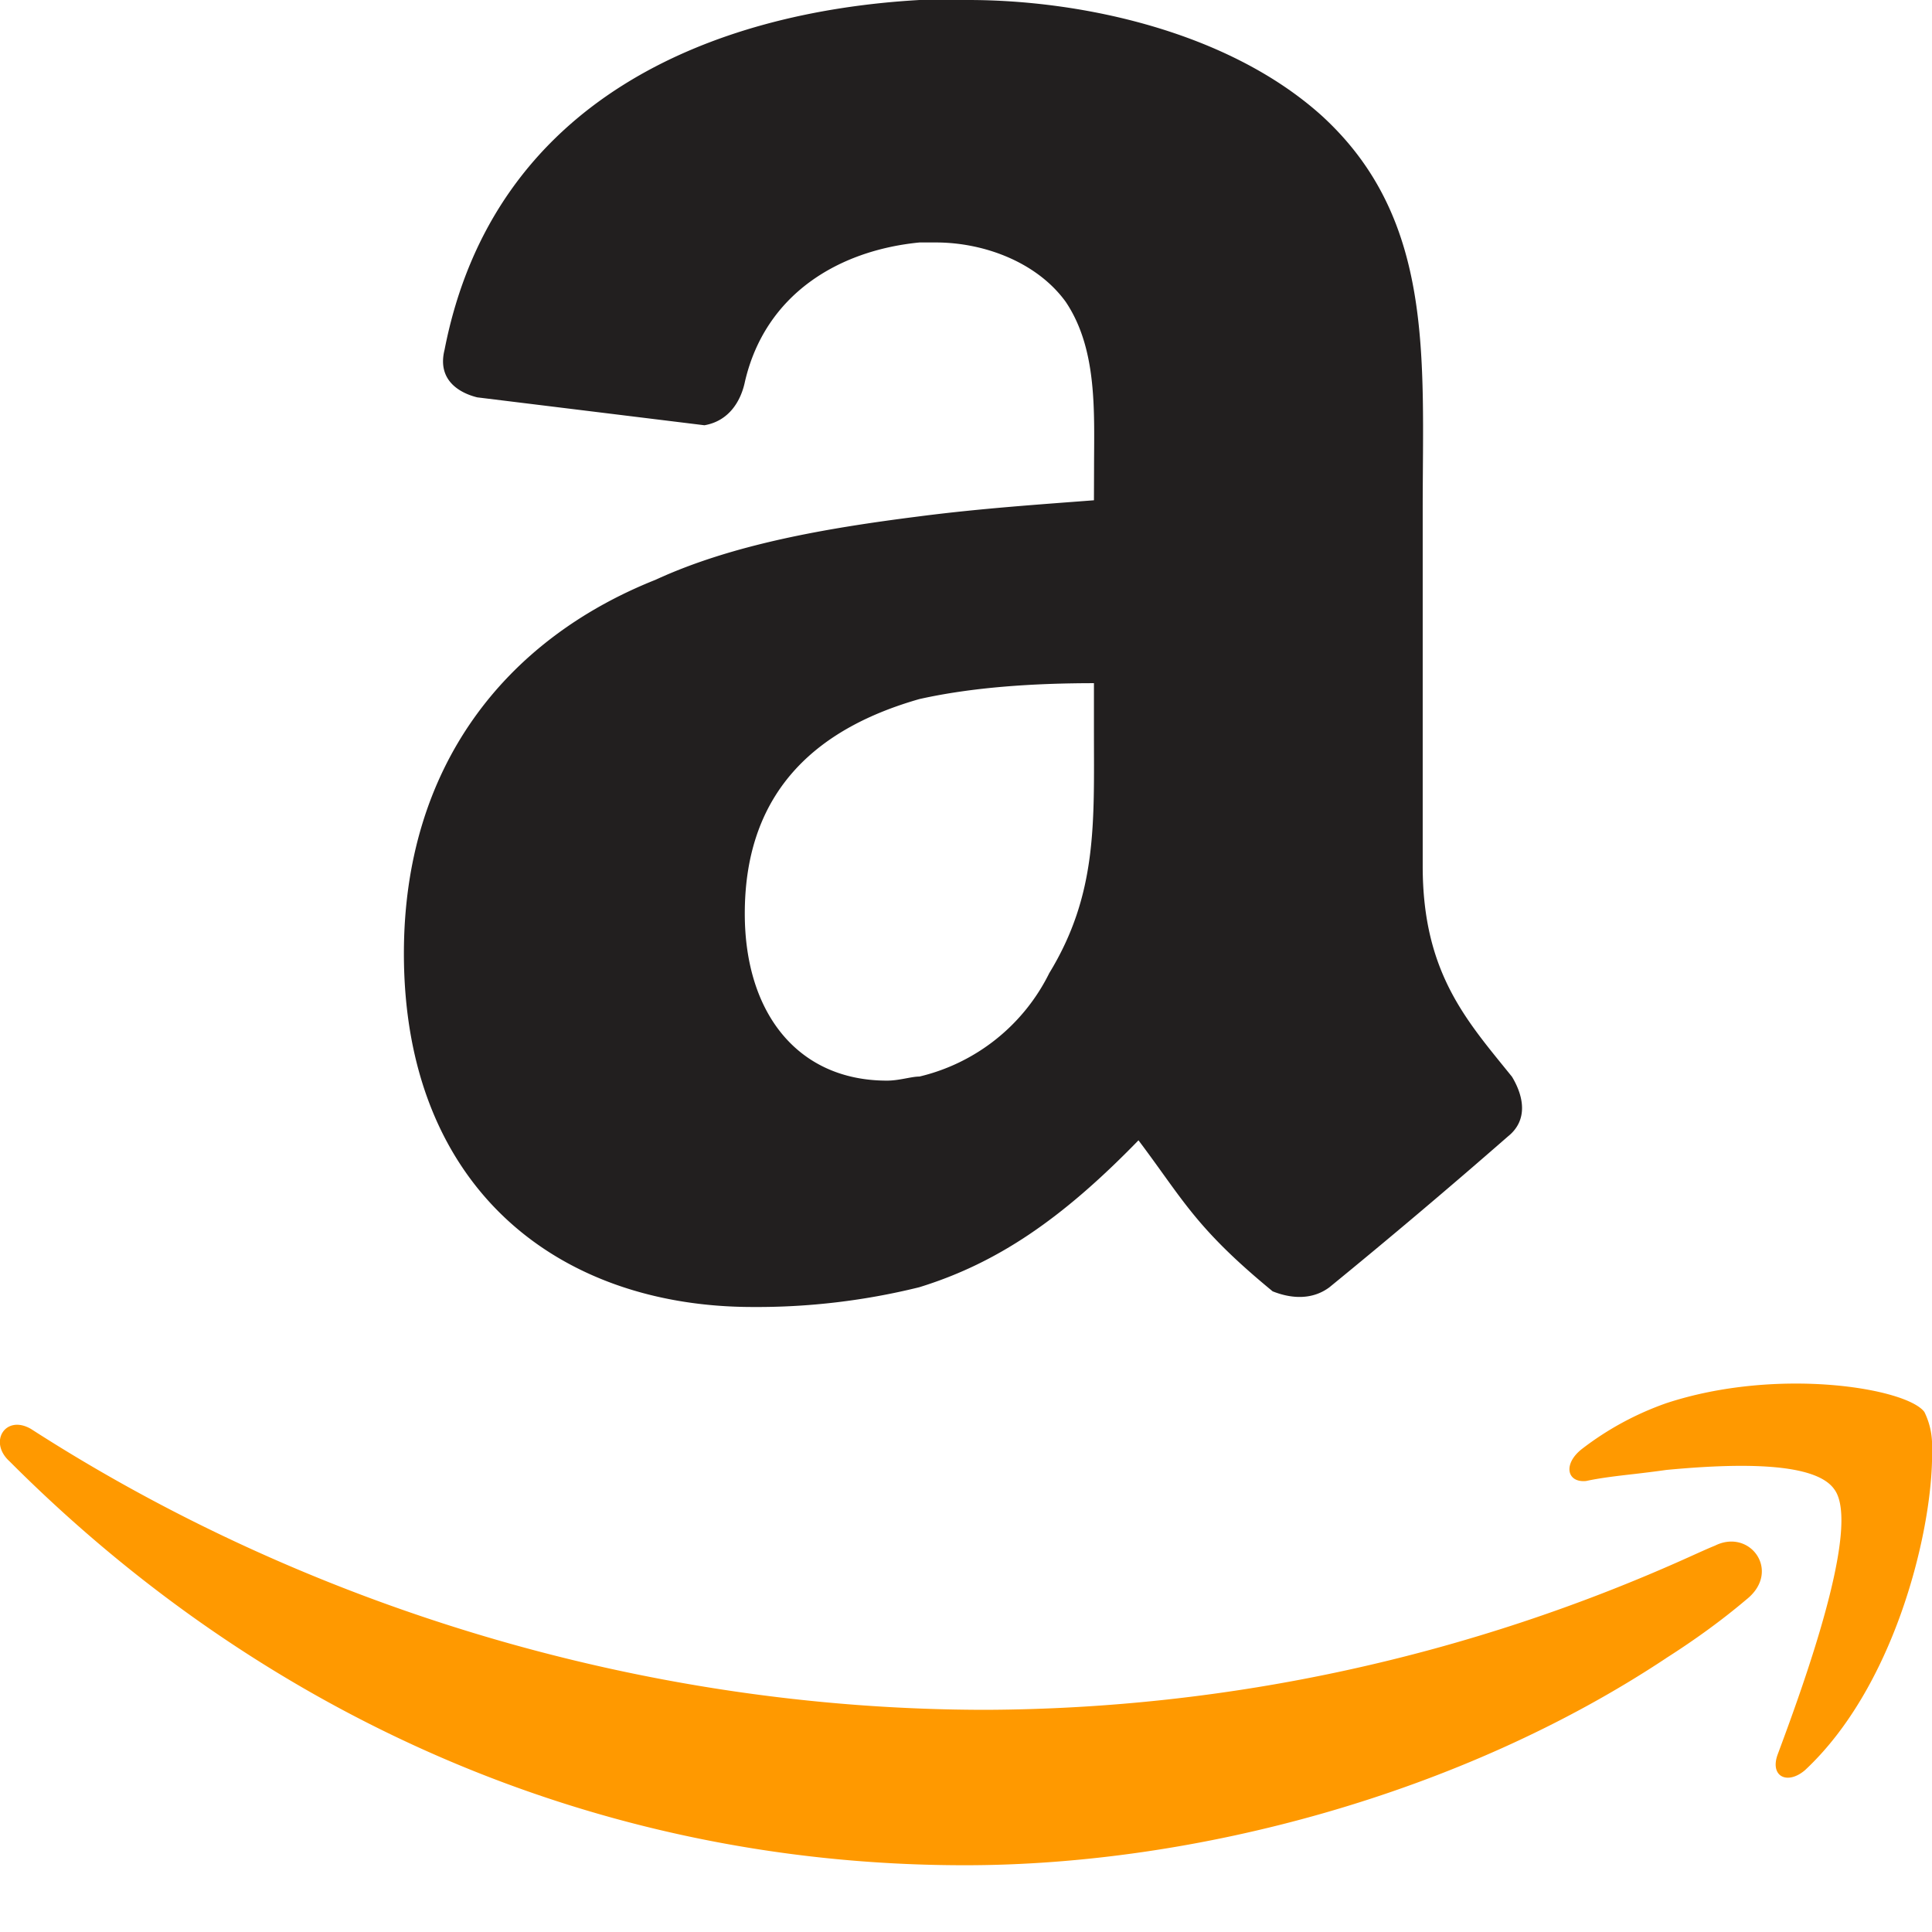
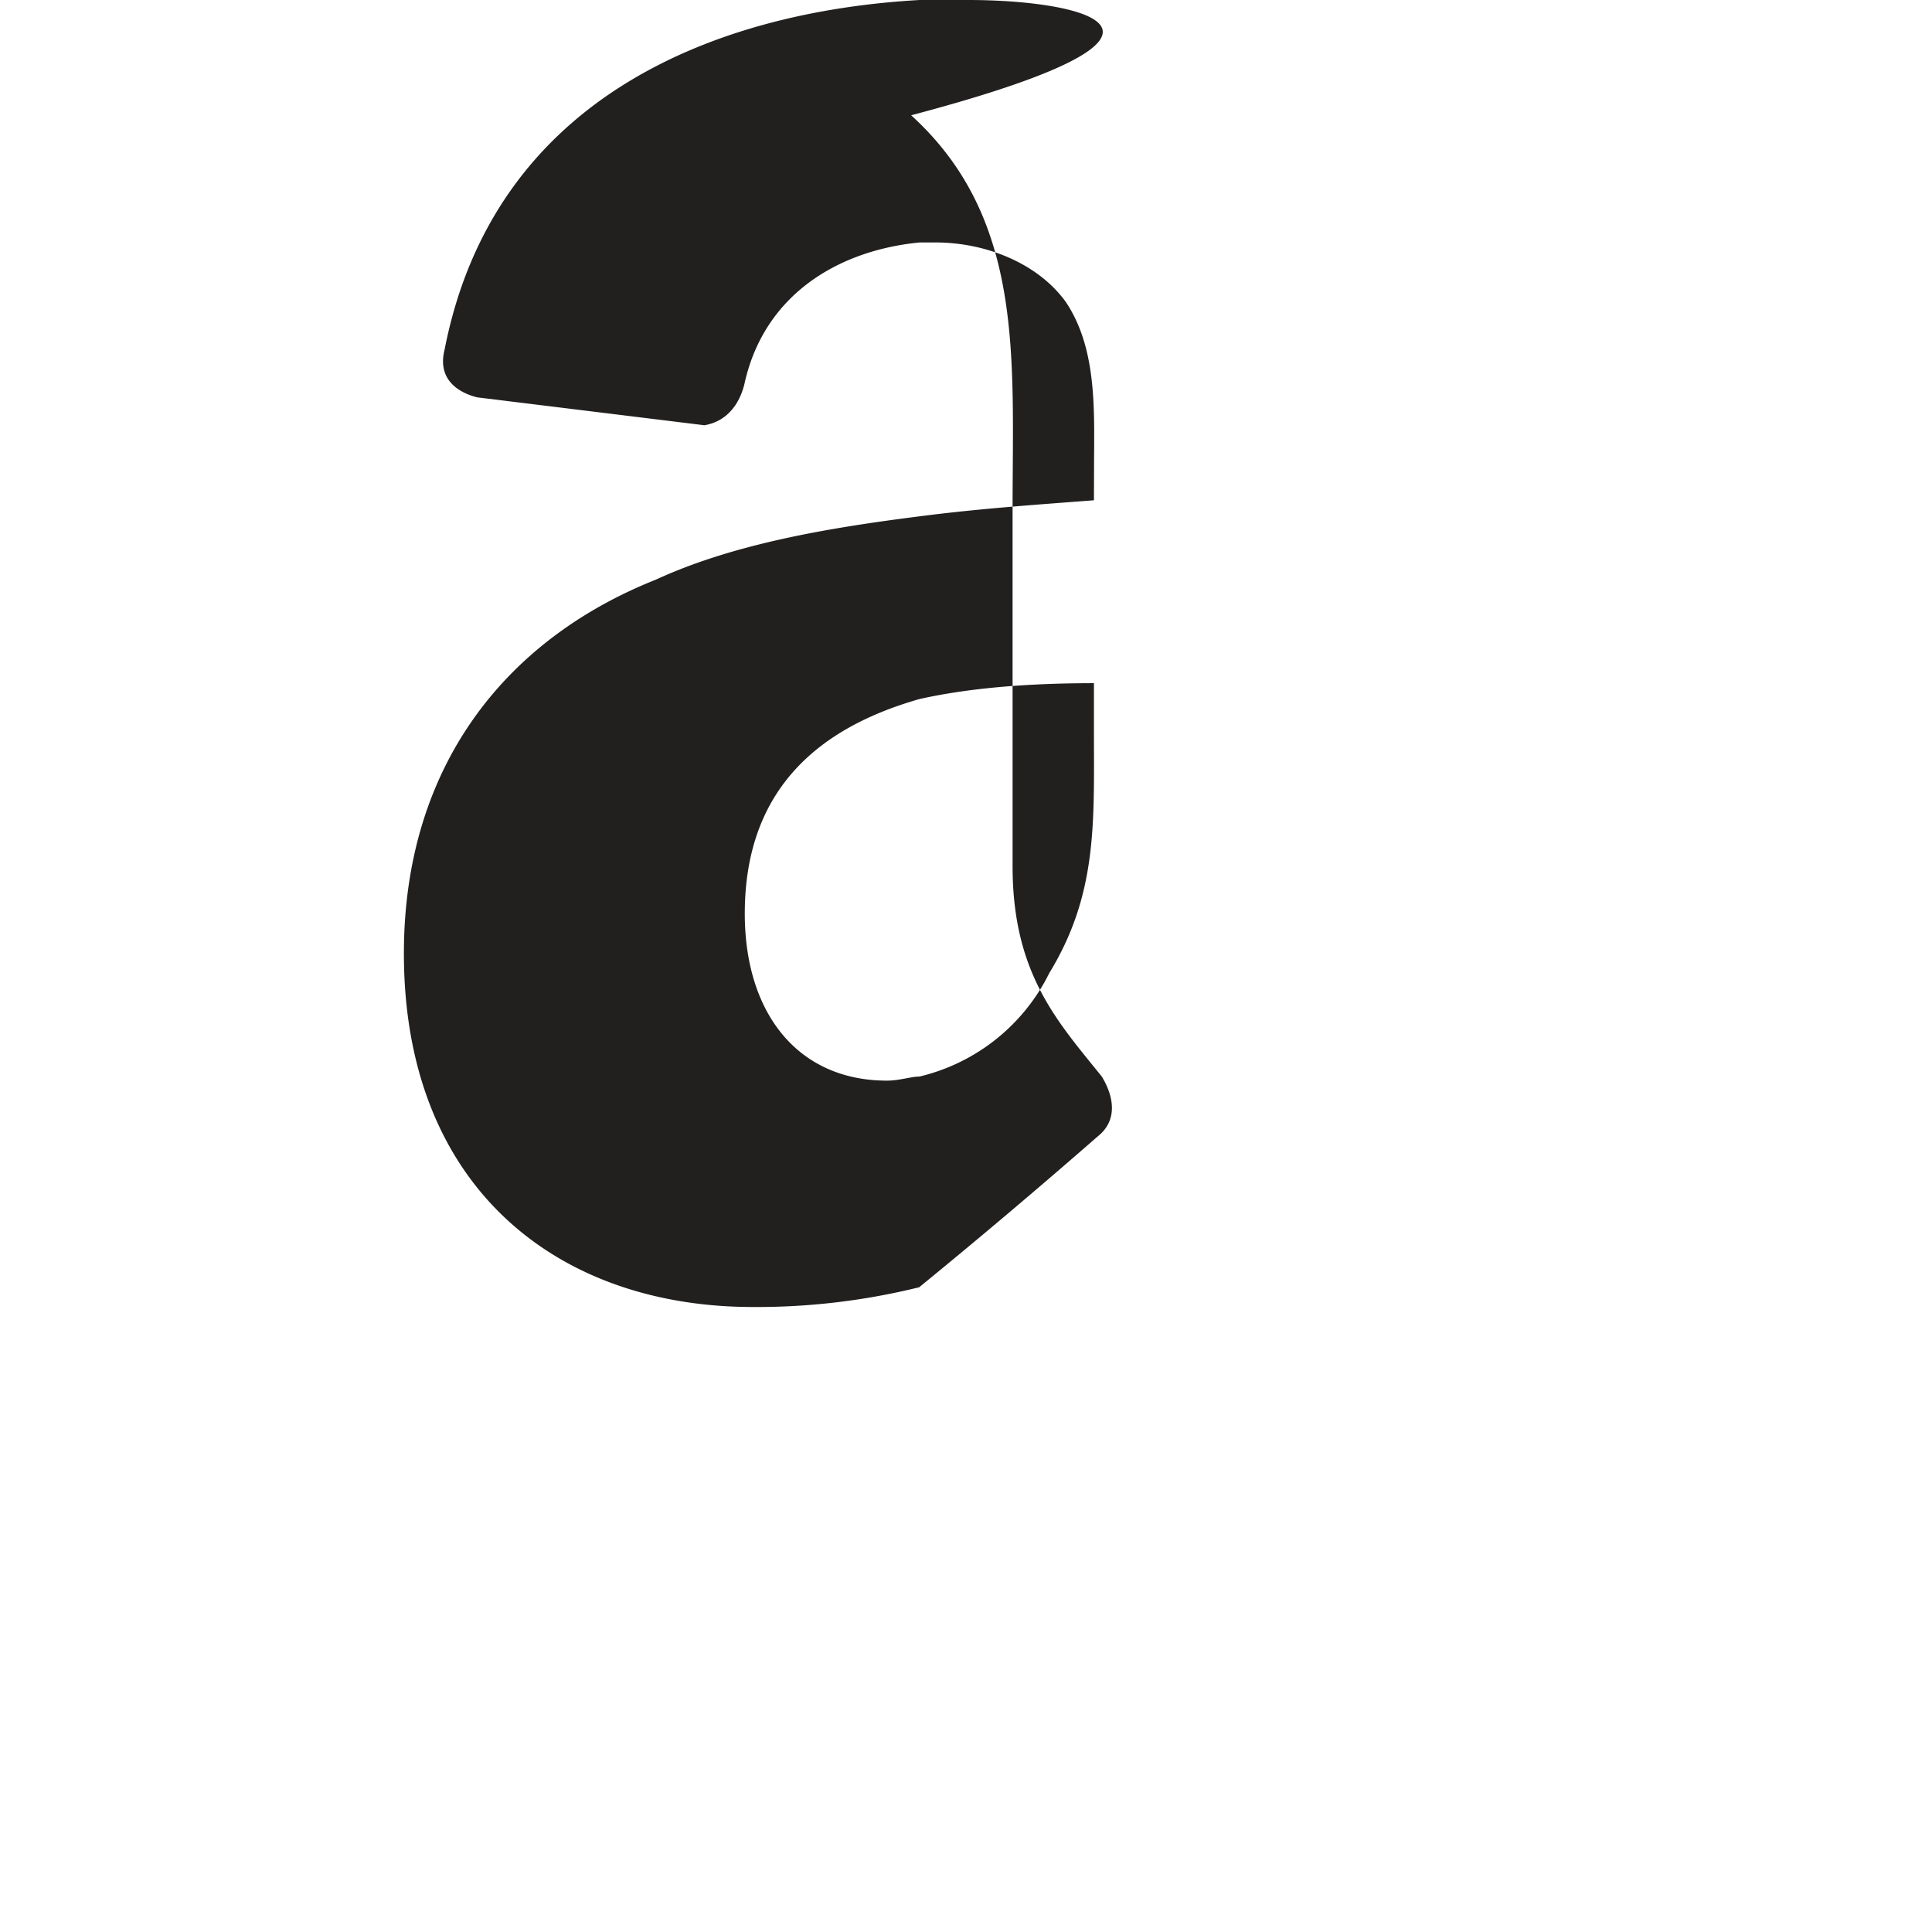
<svg xmlns="http://www.w3.org/2000/svg" width="18" height="18" fill="none">
-   <path fill-rule="evenodd" clip-rule="evenodd" d="M10.192 4.661c-.492.038-1.06.076-1.628.15-.869.11-1.739.26-2.457.591-1.399.557-2.344 1.74-2.344 3.481 0 2.185 1.437 3.294 3.251 3.294a6.3 6.3 0 0 0 1.55-.184c.72-.222 1.325-.63 2.043-1.369.418.555.53.815 1.25 1.407.188.075.377.075.528-.037a65.51 65.51 0 0 0 1.664-1.406c.188-.15.15-.37.038-.556-.417-.518-.832-.963-.832-1.961V4.739c0-1.409.112-2.703-.945-3.665C11.44.294 10.08 0 9.021 0h-.454c-1.929.11-3.97.923-4.425 3.258-.074.294.154.407.304.444l2.117.26c.227-.039.34-.223.378-.409.19-.812.87-1.22 1.626-1.294h.152c.453 0 .944.186 1.21.553.3.446.264 1.039.264 1.556l-.001.293zm-.416 4.405a1.818 1.818 0 0 1-1.21.964c-.076 0-.188.038-.302.038-.832 0-1.325-.63-1.325-1.556 0-1.183.72-1.74 1.627-1.999.491-.11 1.059-.148 1.626-.148v.444c0 .853.035 1.518-.416 2.257z" fill="#221F1F" />
-   <path fill-rule="evenodd" clip-rule="evenodd" d="M18 13.615v-.12a.694.694 0 0 0-.071-.34c-.164-.222-1.367-.423-2.404-.082a2.81 2.81 0 0 0-.783.424c-.183.14-.145.32.036.301.129-.028.28-.046.448-.065.094-.011.194-.023.299-.038.637-.06 1.384-.08 1.565.181.254.341-.29 1.832-.529 2.473-.072.203.092.283.256.143.819-.764 1.165-2.153 1.183-2.877zm-2.475 1.832c.256-.163.51-.345.746-.545.328-.26.036-.665-.292-.502-.074.03-.152.066-.23.101A16.092 16.092 0 0 1 9.19 15.93c-3.24 0-6.37-.987-8.9-2.616-.238-.14-.402.12-.2.302 2.347 2.353 5.441 3.762 8.9 3.762 2.148 0 4.623-.662 6.534-1.93z" fill="#F90" />
+   <path fill-rule="evenodd" clip-rule="evenodd" d="M10.192 4.661c-.492.038-1.06.076-1.628.15-.869.11-1.739.26-2.457.591-1.399.557-2.344 1.74-2.344 3.481 0 2.185 1.437 3.294 3.251 3.294a6.3 6.3 0 0 0 1.55-.184a65.51 65.51 0 0 0 1.664-1.406c.188-.15.15-.37.038-.556-.417-.518-.832-.963-.832-1.961V4.739c0-1.409.112-2.703-.945-3.665C11.44.294 10.08 0 9.021 0h-.454c-1.929.11-3.97.923-4.425 3.258-.074.294.154.407.304.444l2.117.26c.227-.039.34-.223.378-.409.19-.812.87-1.22 1.626-1.294h.152c.453 0 .944.186 1.21.553.3.446.264 1.039.264 1.556l-.001.293zm-.416 4.405a1.818 1.818 0 0 1-1.21.964c-.076 0-.188.038-.302.038-.832 0-1.325-.63-1.325-1.556 0-1.183.72-1.74 1.627-1.999.491-.11 1.059-.148 1.626-.148v.444c0 .853.035 1.518-.416 2.257z" fill="#221F1F" />
</svg>